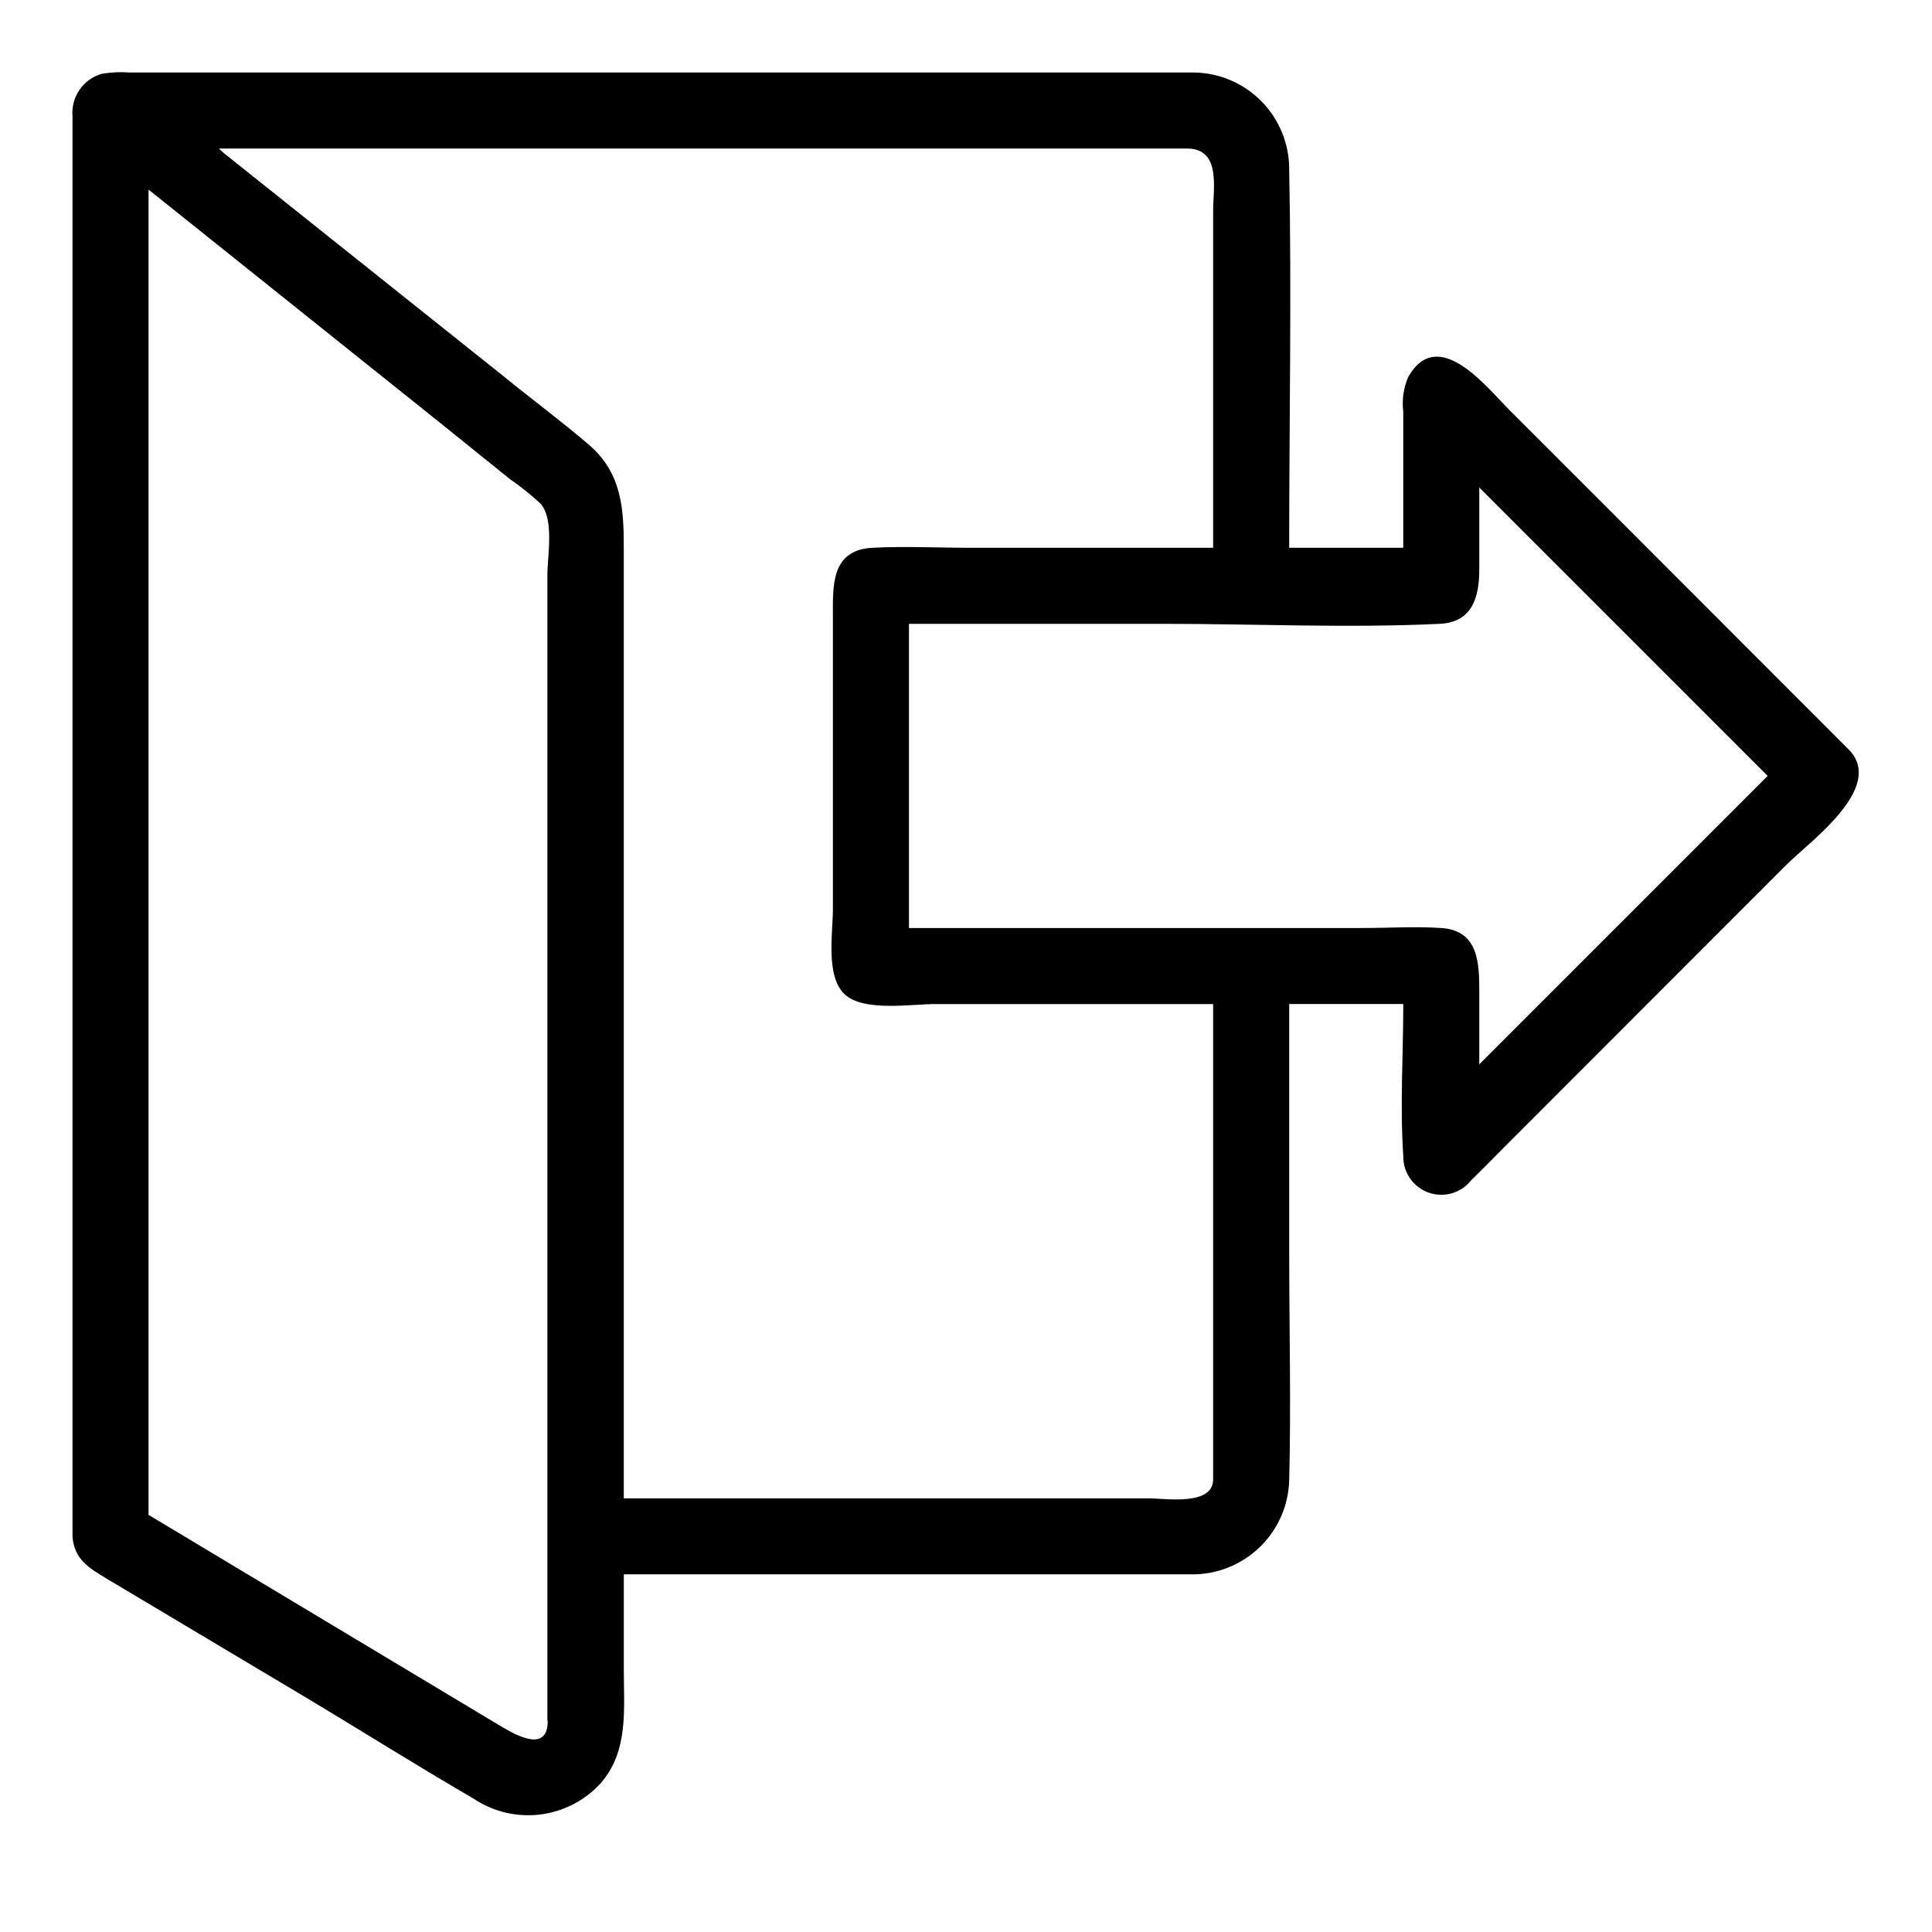
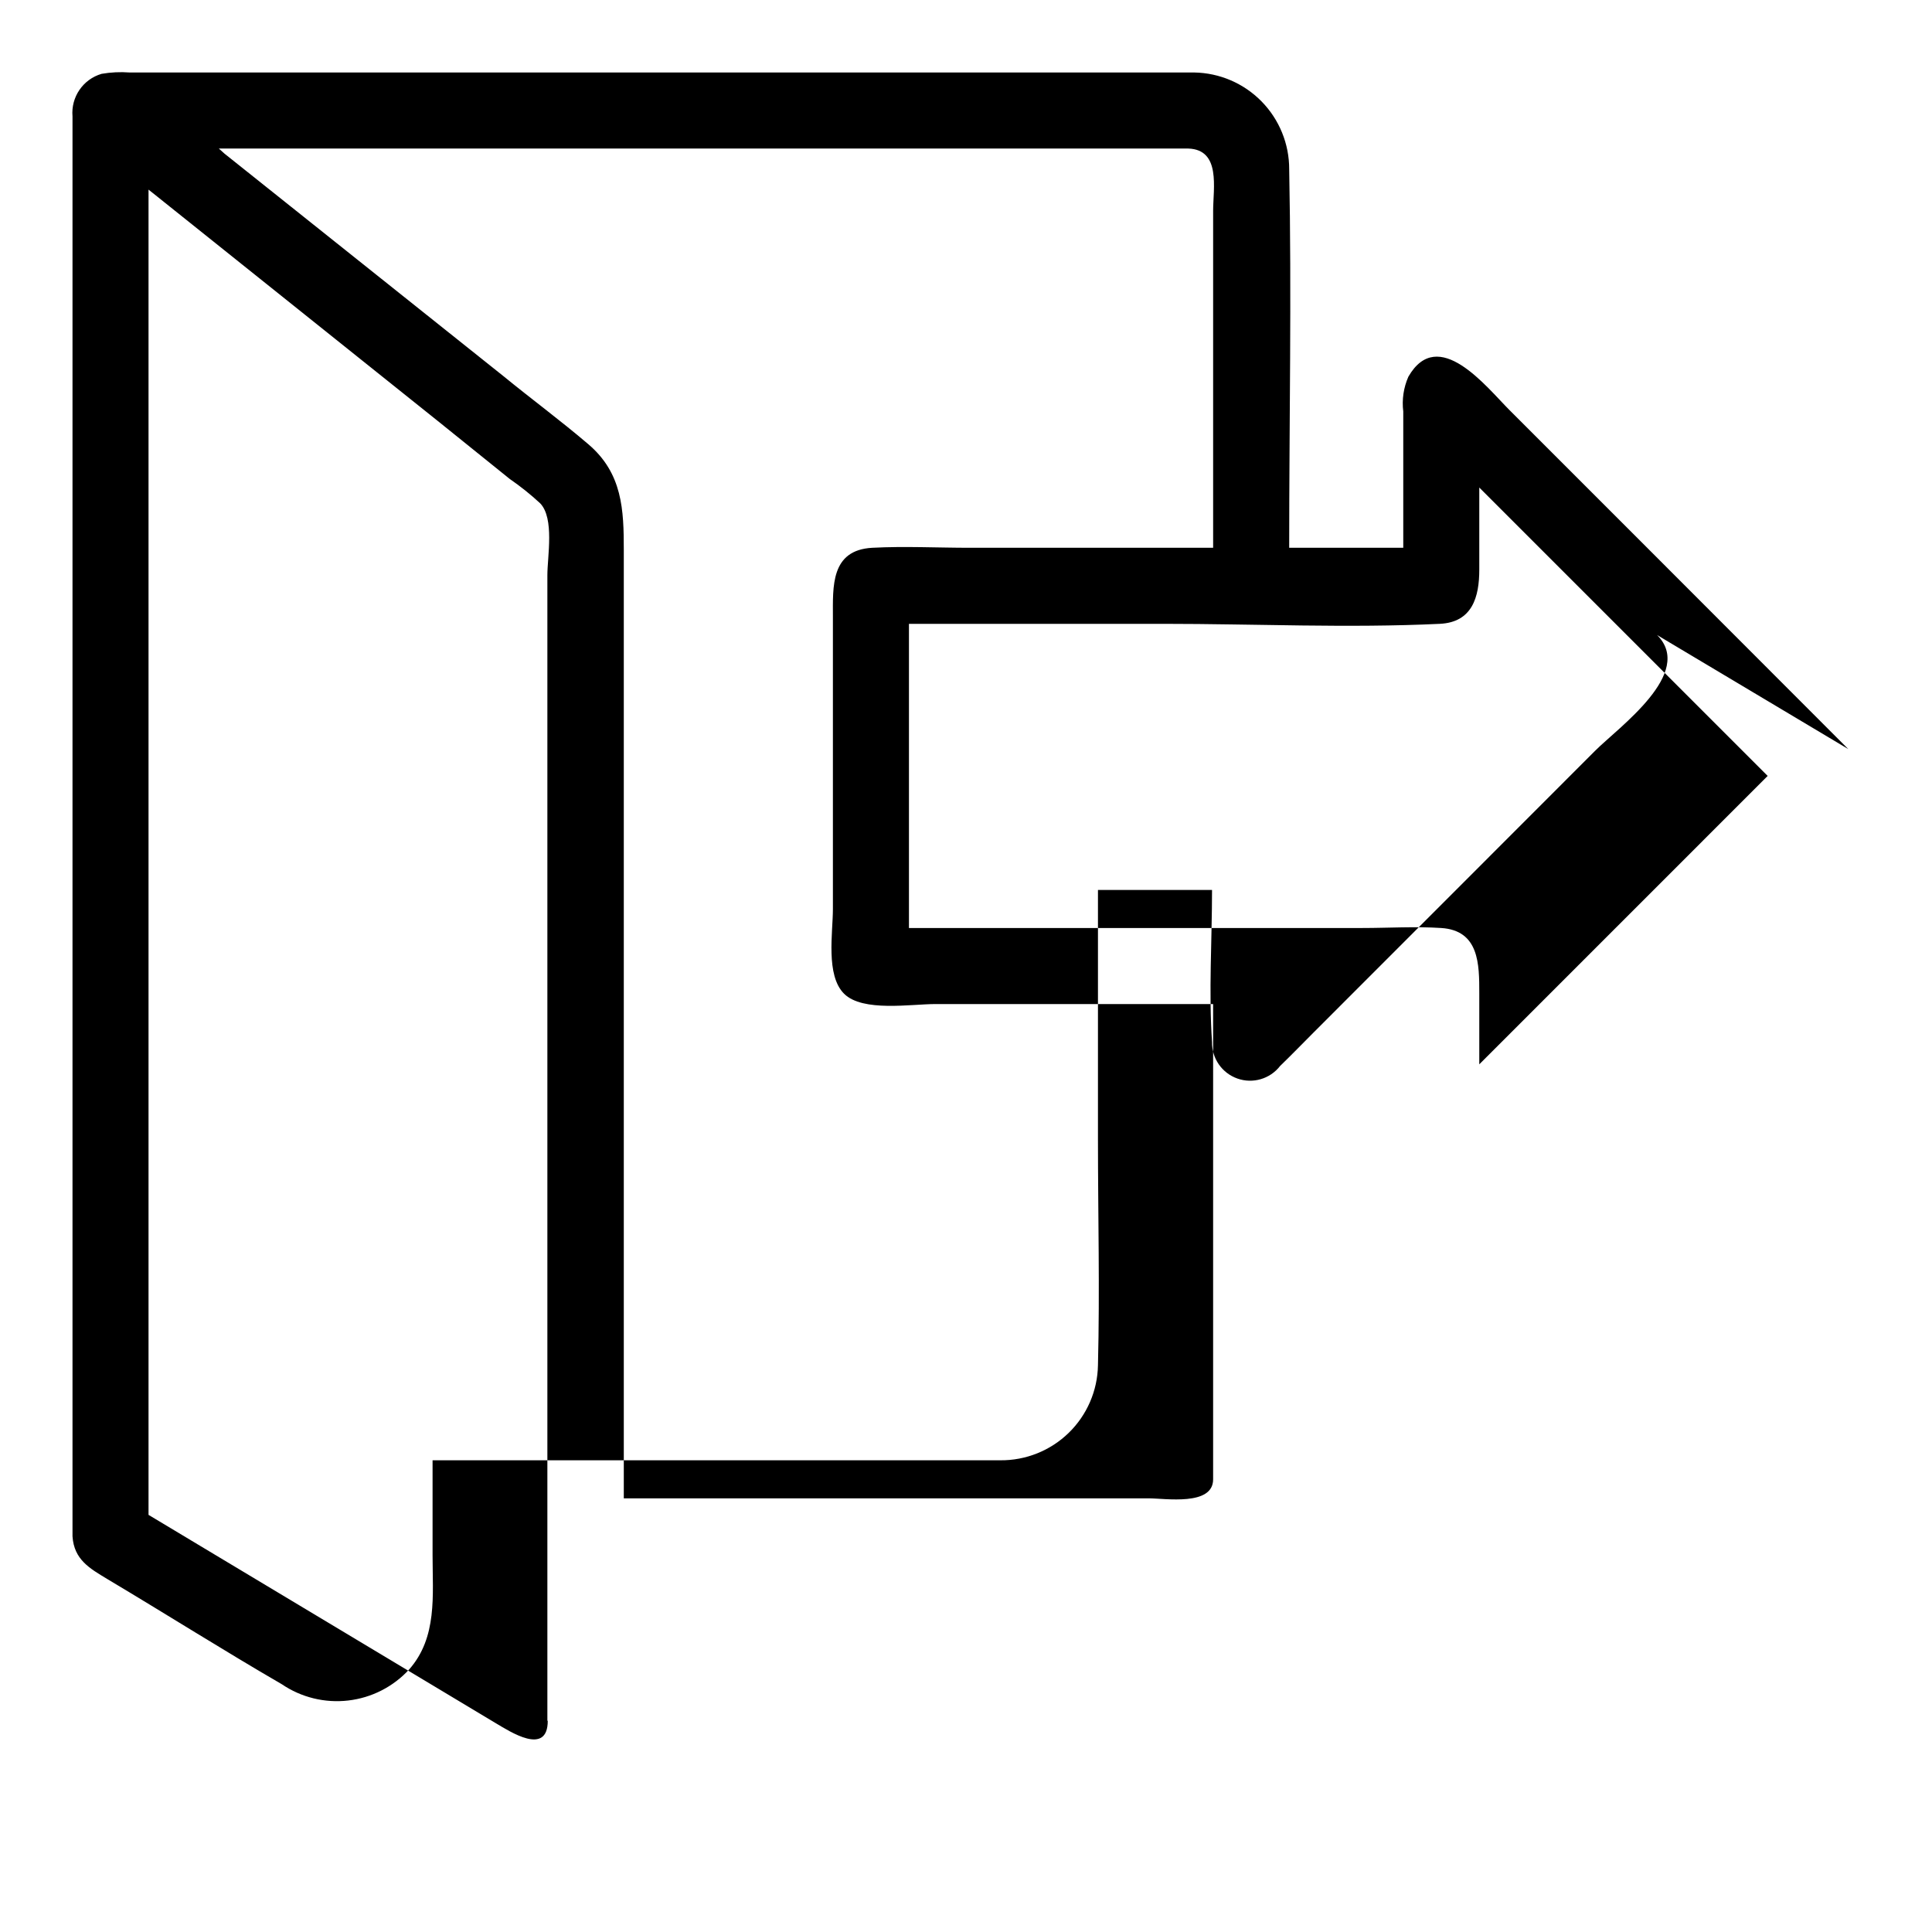
<svg xmlns="http://www.w3.org/2000/svg" fill="#000000" width="800px" height="800px" version="1.1" viewBox="144 144 512 512">
-   <path d="m633.82 342.52-54.965-55.02-34.863-34.863c-6.047-6.047-18.844-22.52-26.754-8.816-1.277 2.894-1.75 6.082-1.359 9.223v36.121h-30.23c0-33.402 0.656-66.906 0-100.31 0.016-6.727-2.621-13.188-7.332-17.988-4.715-4.801-11.129-7.551-17.855-7.656h-282.13c-2.477-0.188-4.965-0.066-7.406 0.355-4.93 1.441-8.156 6.164-7.711 11.285v25.945 345.31 5.039c0.402 6.195 4.586 8.516 9.168 11.285l50.684 30.23c15.723 9.371 30.836 18.941 46.301 27.91 5.164 3.504 11.414 5.035 17.609 4.312 6.199-0.719 11.93-3.644 16.148-8.242 7.504-8.516 6.195-19.598 6.195-30.23v-25.188h130.64 19.801c6.766 0.066 13.285-2.543 18.137-7.262 4.852-4.719 7.641-11.164 7.758-17.93 0.504-20.152 0-39.902 0-59.801v-66.152h30.23c0 13.352-0.906 26.953 0 40.305-0.074 4.34 2.637 8.238 6.731 9.676 4.09 1.441 8.645 0.102 11.305-3.328 3.023-2.922 5.945-5.945 8.918-8.918l74.613-74.664c6.199-6.195 26.453-20.605 16.375-30.629zm-344.66 257.5c0 9.473-10.078 2.82-13.754 0.656l-22.418-13.453-56.023-33.605-13.605-8.16v-351.21l76.531 61.215 19.195 15.465c2.836 1.953 5.531 4.109 8.059 6.449 3.828 3.981 1.914 14.105 1.914 19.043v303.6zm176.33-63.984c0 7.152-12.695 5.039-17.078 5.039h-139.1v-251.25c0-10.68-0.301-20.402-9.473-28.164-7.254-6.195-15.113-11.992-22.371-17.938l-73.957-58.996-1.512-1.359h236.79 20.152c8.668 0.305 6.551 10.531 6.551 16.527v89.273h-64.438c-8.566 0-17.332-0.453-25.895 0-11.082 0.605-10.43 10.328-10.43 18.391v77.332c0 6.246-1.965 17.582 2.973 22.469 4.938 4.891 17.684 2.723 24.234 2.723h73.555zm70.535-109.98v-18.844c0-7.656 0-16.625-10.078-17.281-6.902-0.453-14.008 0-20.906 0h-120.16v-80.609h67.512c24.285 0 48.871 1.16 73.152 0 8.664-0.402 10.48-7.152 10.48-14.359v-21.762l76.426 76.426z" />
+   <path d="m633.82 342.52-54.965-55.02-34.863-34.863c-6.047-6.047-18.844-22.52-26.754-8.816-1.277 2.894-1.75 6.082-1.359 9.223v36.121h-30.23c0-33.402 0.656-66.906 0-100.31 0.016-6.727-2.621-13.188-7.332-17.988-4.715-4.801-11.129-7.551-17.855-7.656h-282.13c-2.477-0.188-4.965-0.066-7.406 0.355-4.93 1.441-8.156 6.164-7.711 11.285v25.945 345.31 5.039c0.402 6.195 4.586 8.516 9.168 11.285c15.723 9.371 30.836 18.941 46.301 27.91 5.164 3.504 11.414 5.035 17.609 4.312 6.199-0.719 11.93-3.644 16.148-8.242 7.504-8.516 6.195-19.598 6.195-30.23v-25.188h130.64 19.801c6.766 0.066 13.285-2.543 18.137-7.262 4.852-4.719 7.641-11.164 7.758-17.93 0.504-20.152 0-39.902 0-59.801v-66.152h30.23c0 13.352-0.906 26.953 0 40.305-0.074 4.34 2.637 8.238 6.731 9.676 4.09 1.441 8.645 0.102 11.305-3.328 3.023-2.922 5.945-5.945 8.918-8.918l74.613-74.664c6.199-6.195 26.453-20.605 16.375-30.629zm-344.66 257.5c0 9.473-10.078 2.82-13.754 0.656l-22.418-13.453-56.023-33.605-13.605-8.16v-351.21l76.531 61.215 19.195 15.465c2.836 1.953 5.531 4.109 8.059 6.449 3.828 3.981 1.914 14.105 1.914 19.043v303.6zm176.33-63.984c0 7.152-12.695 5.039-17.078 5.039h-139.1v-251.25c0-10.68-0.301-20.402-9.473-28.164-7.254-6.195-15.113-11.992-22.371-17.938l-73.957-58.996-1.512-1.359h236.79 20.152c8.668 0.305 6.551 10.531 6.551 16.527v89.273h-64.438c-8.566 0-17.332-0.453-25.895 0-11.082 0.605-10.43 10.328-10.43 18.391v77.332c0 6.246-1.965 17.582 2.973 22.469 4.938 4.891 17.684 2.723 24.234 2.723h73.555zm70.535-109.98v-18.844c0-7.656 0-16.625-10.078-17.281-6.902-0.453-14.008 0-20.906 0h-120.16v-80.609h67.512c24.285 0 48.871 1.16 73.152 0 8.664-0.402 10.48-7.152 10.48-14.359v-21.762l76.426 76.426z" />
</svg>